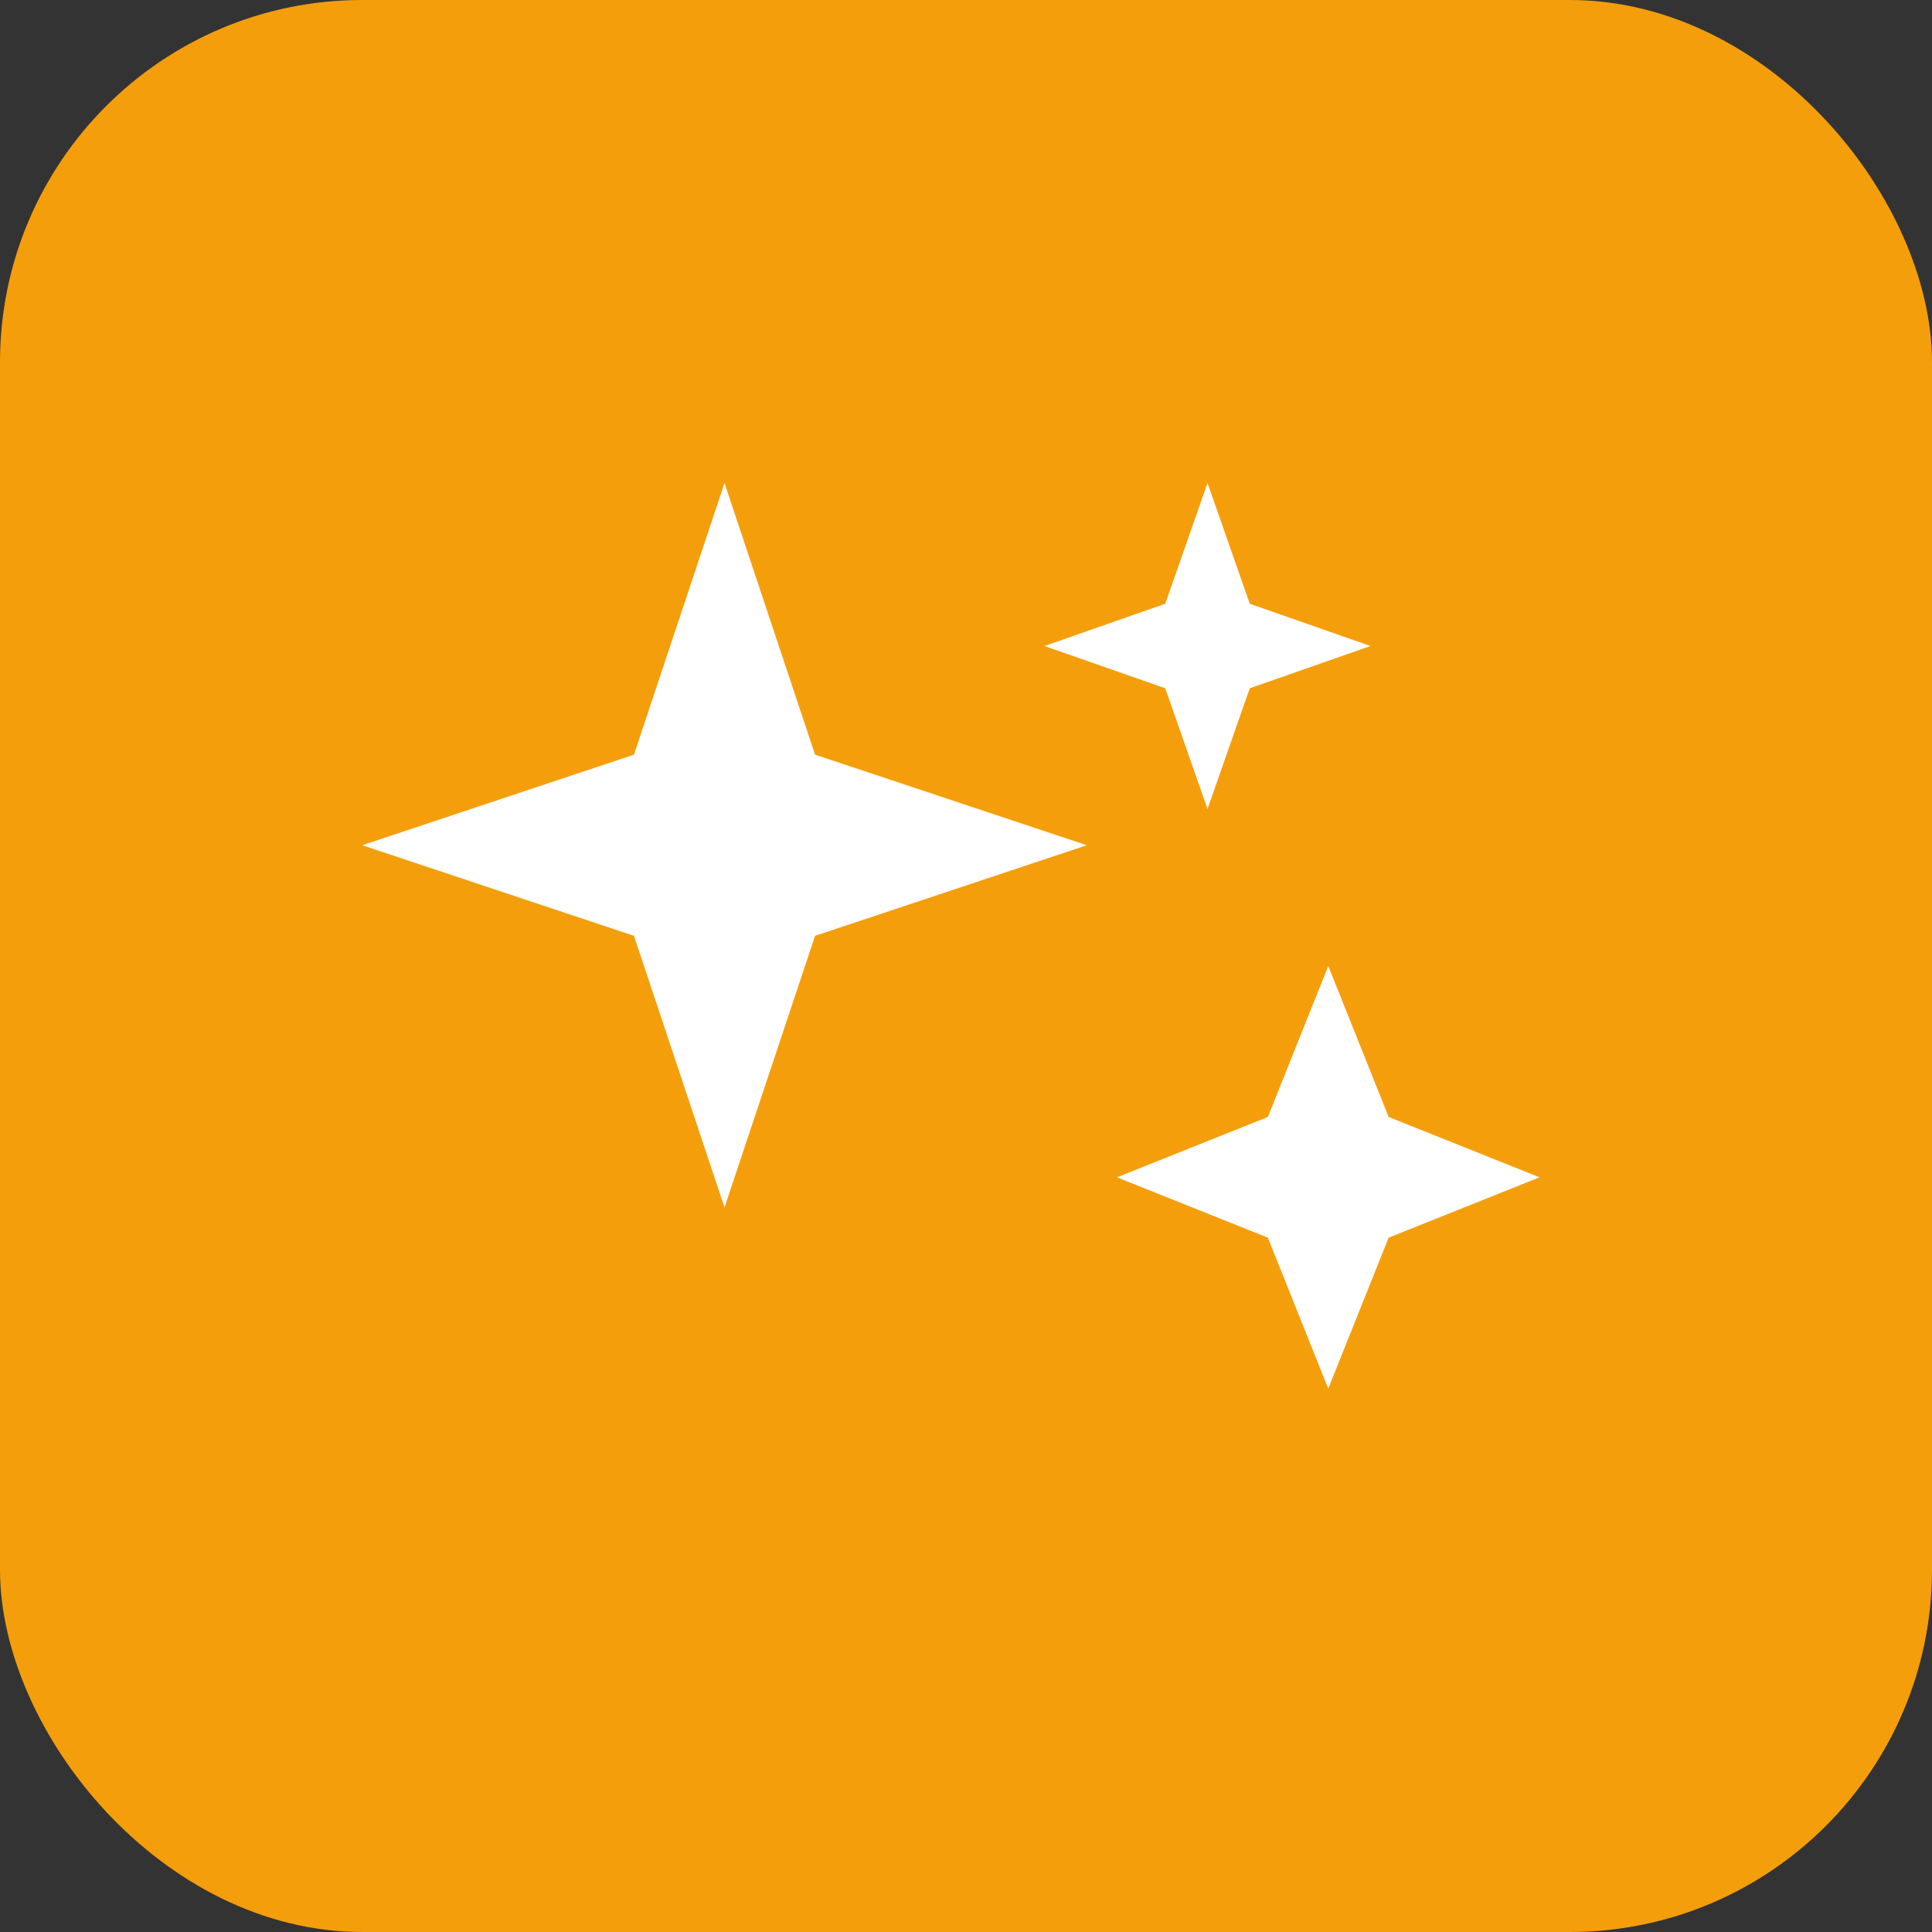
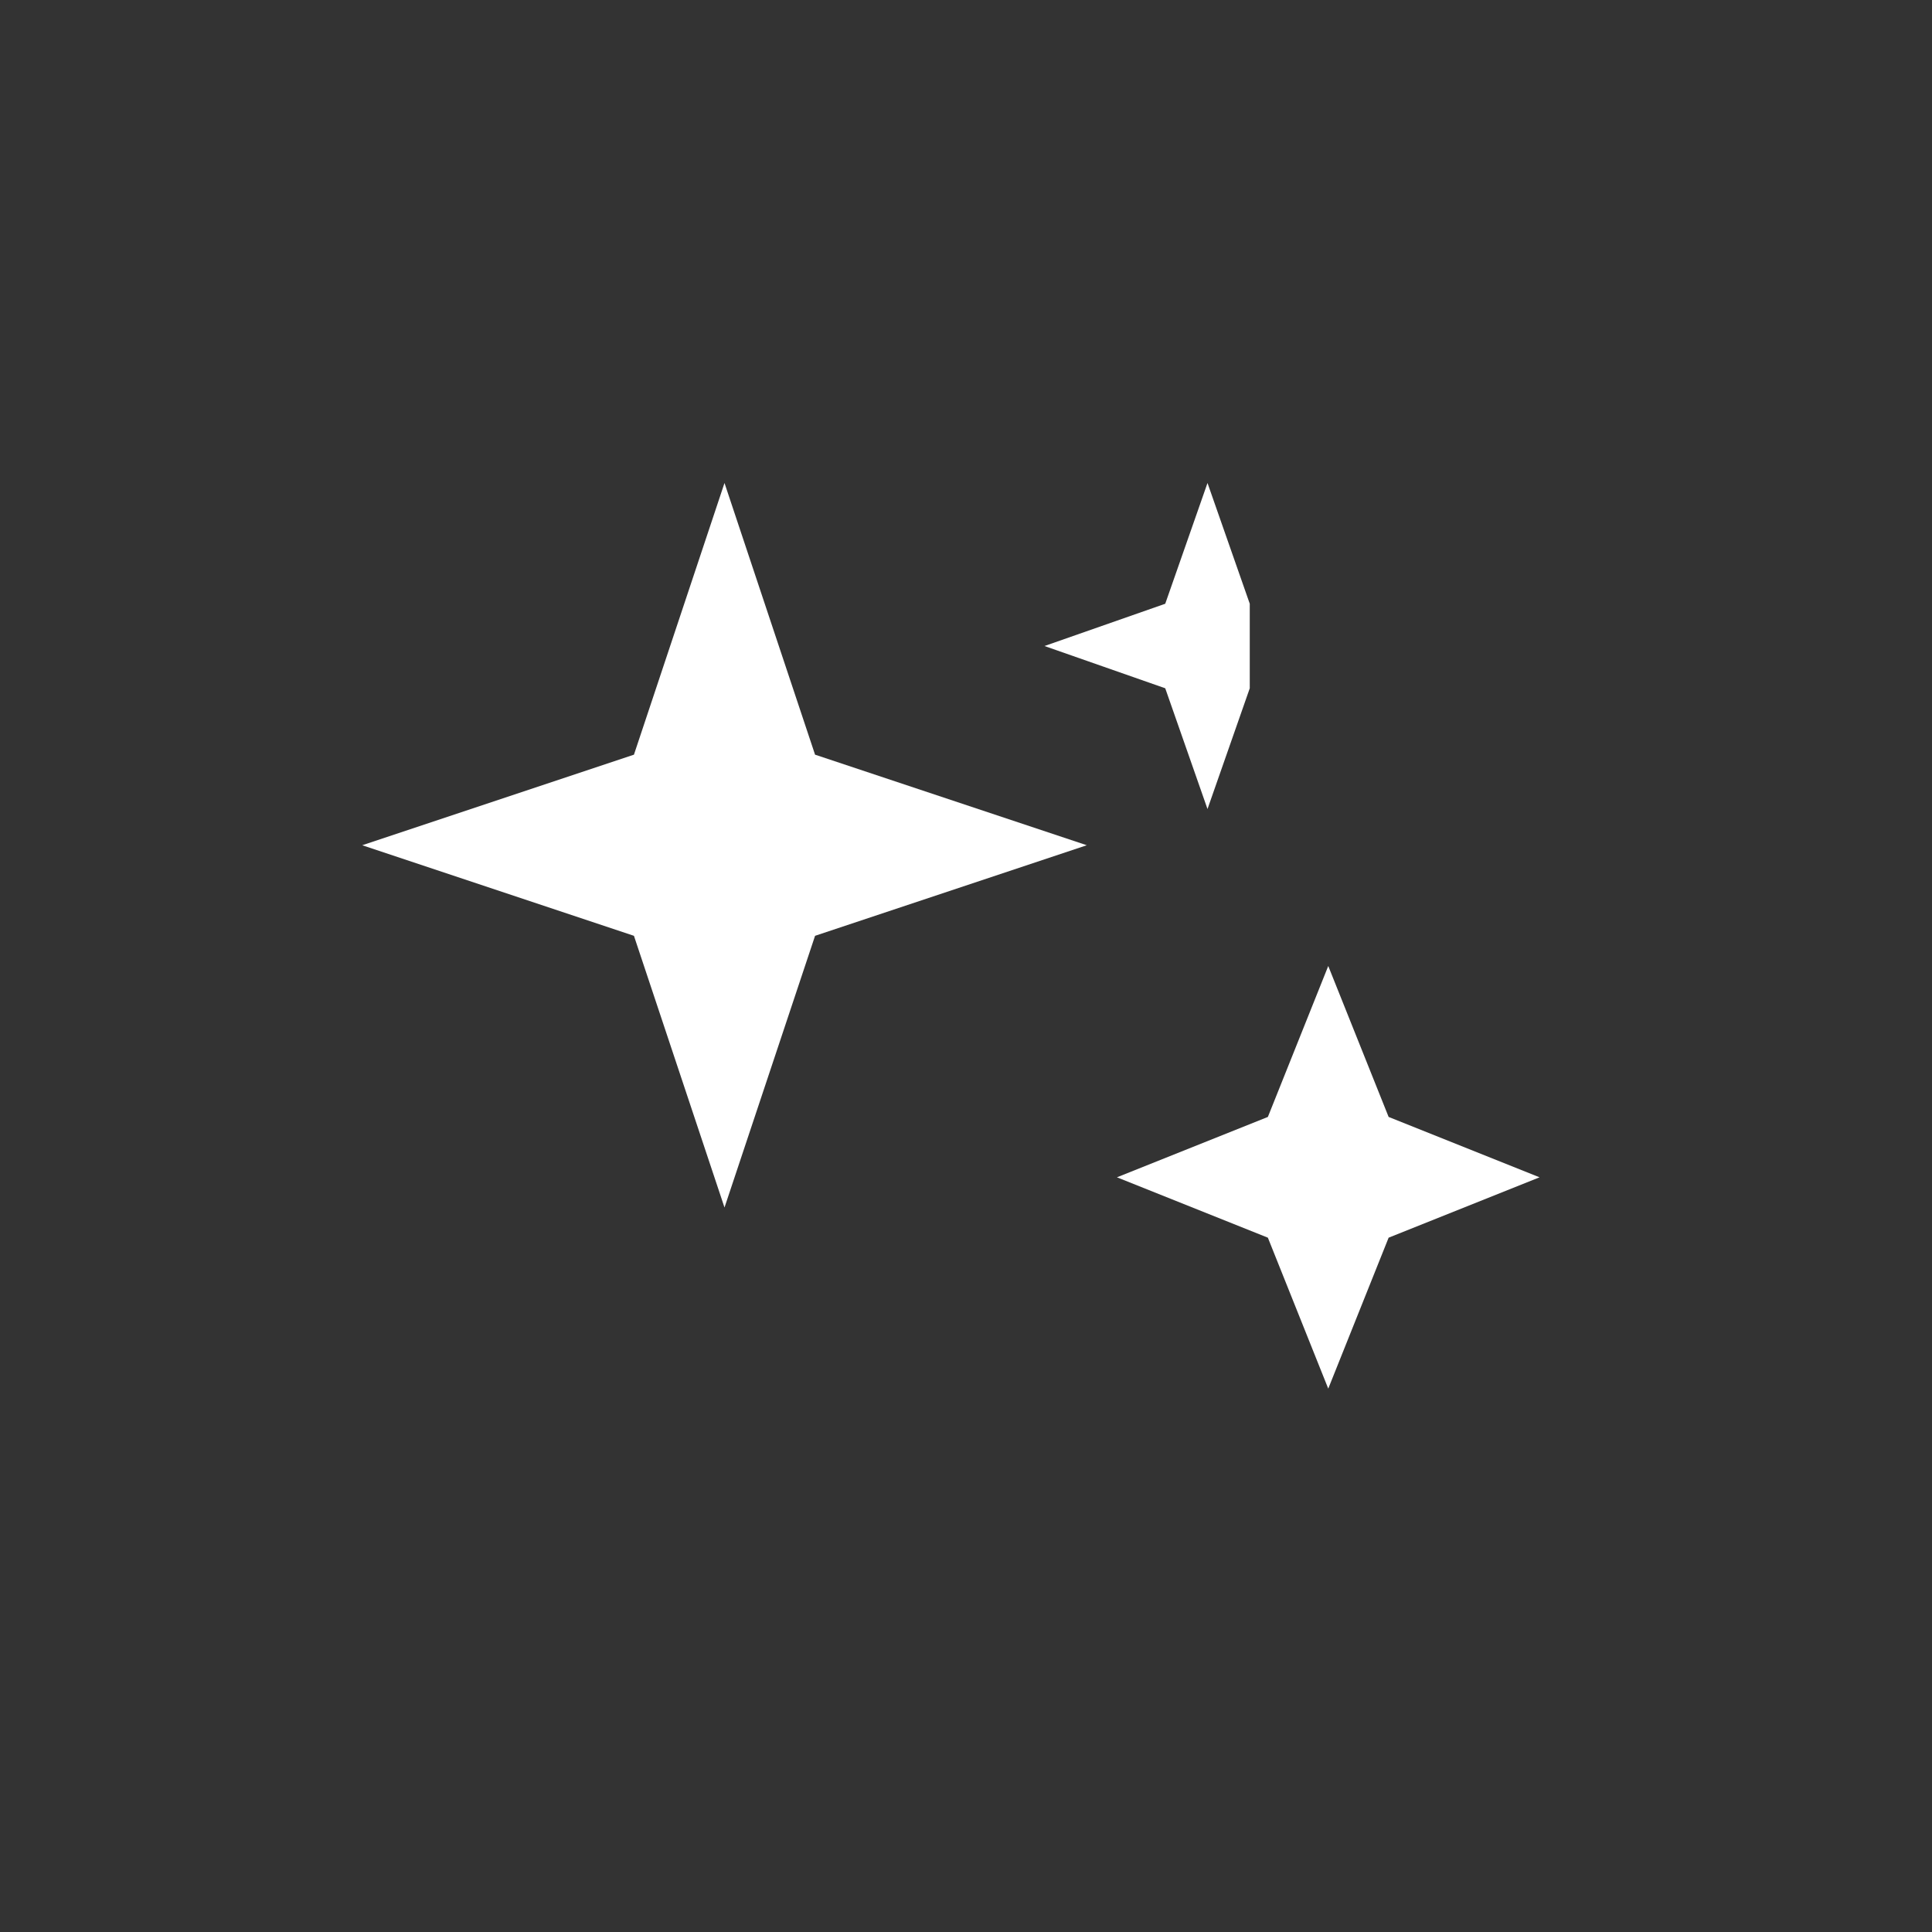
<svg xmlns="http://www.w3.org/2000/svg" width="32" height="32" viewBox="0 0 32 32" fill="none">
  <rect x="0" y="0" width="32" height="32" fill="#333333" stroke="none" />
-   <rect width="32" height="32" rx="6" fill="#F59E0B" />
  <path d="M12 8L13.5 12.5L18 14L13.5 15.5L12 20L10.5 15.5L6 14L10.5 12.5L12 8Z" fill="white" />
  <path d="M22 16L23 18.5L25.5 19.5L23 20.5L22 23L21 20.5L18.5 19.5L21 18.5L22 16Z" fill="white" />
-   <path d="M20 8L20.7 10L22.7 10.7L20.7 11.4L20 13.4L19.3 11.4L17.3 10.7L19.3 10L20 8Z" fill="white" />
+   <path d="M20 8L20.7 10L20.7 11.4L20 13.4L19.3 11.4L17.3 10.7L19.3 10L20 8Z" fill="white" />
</svg>